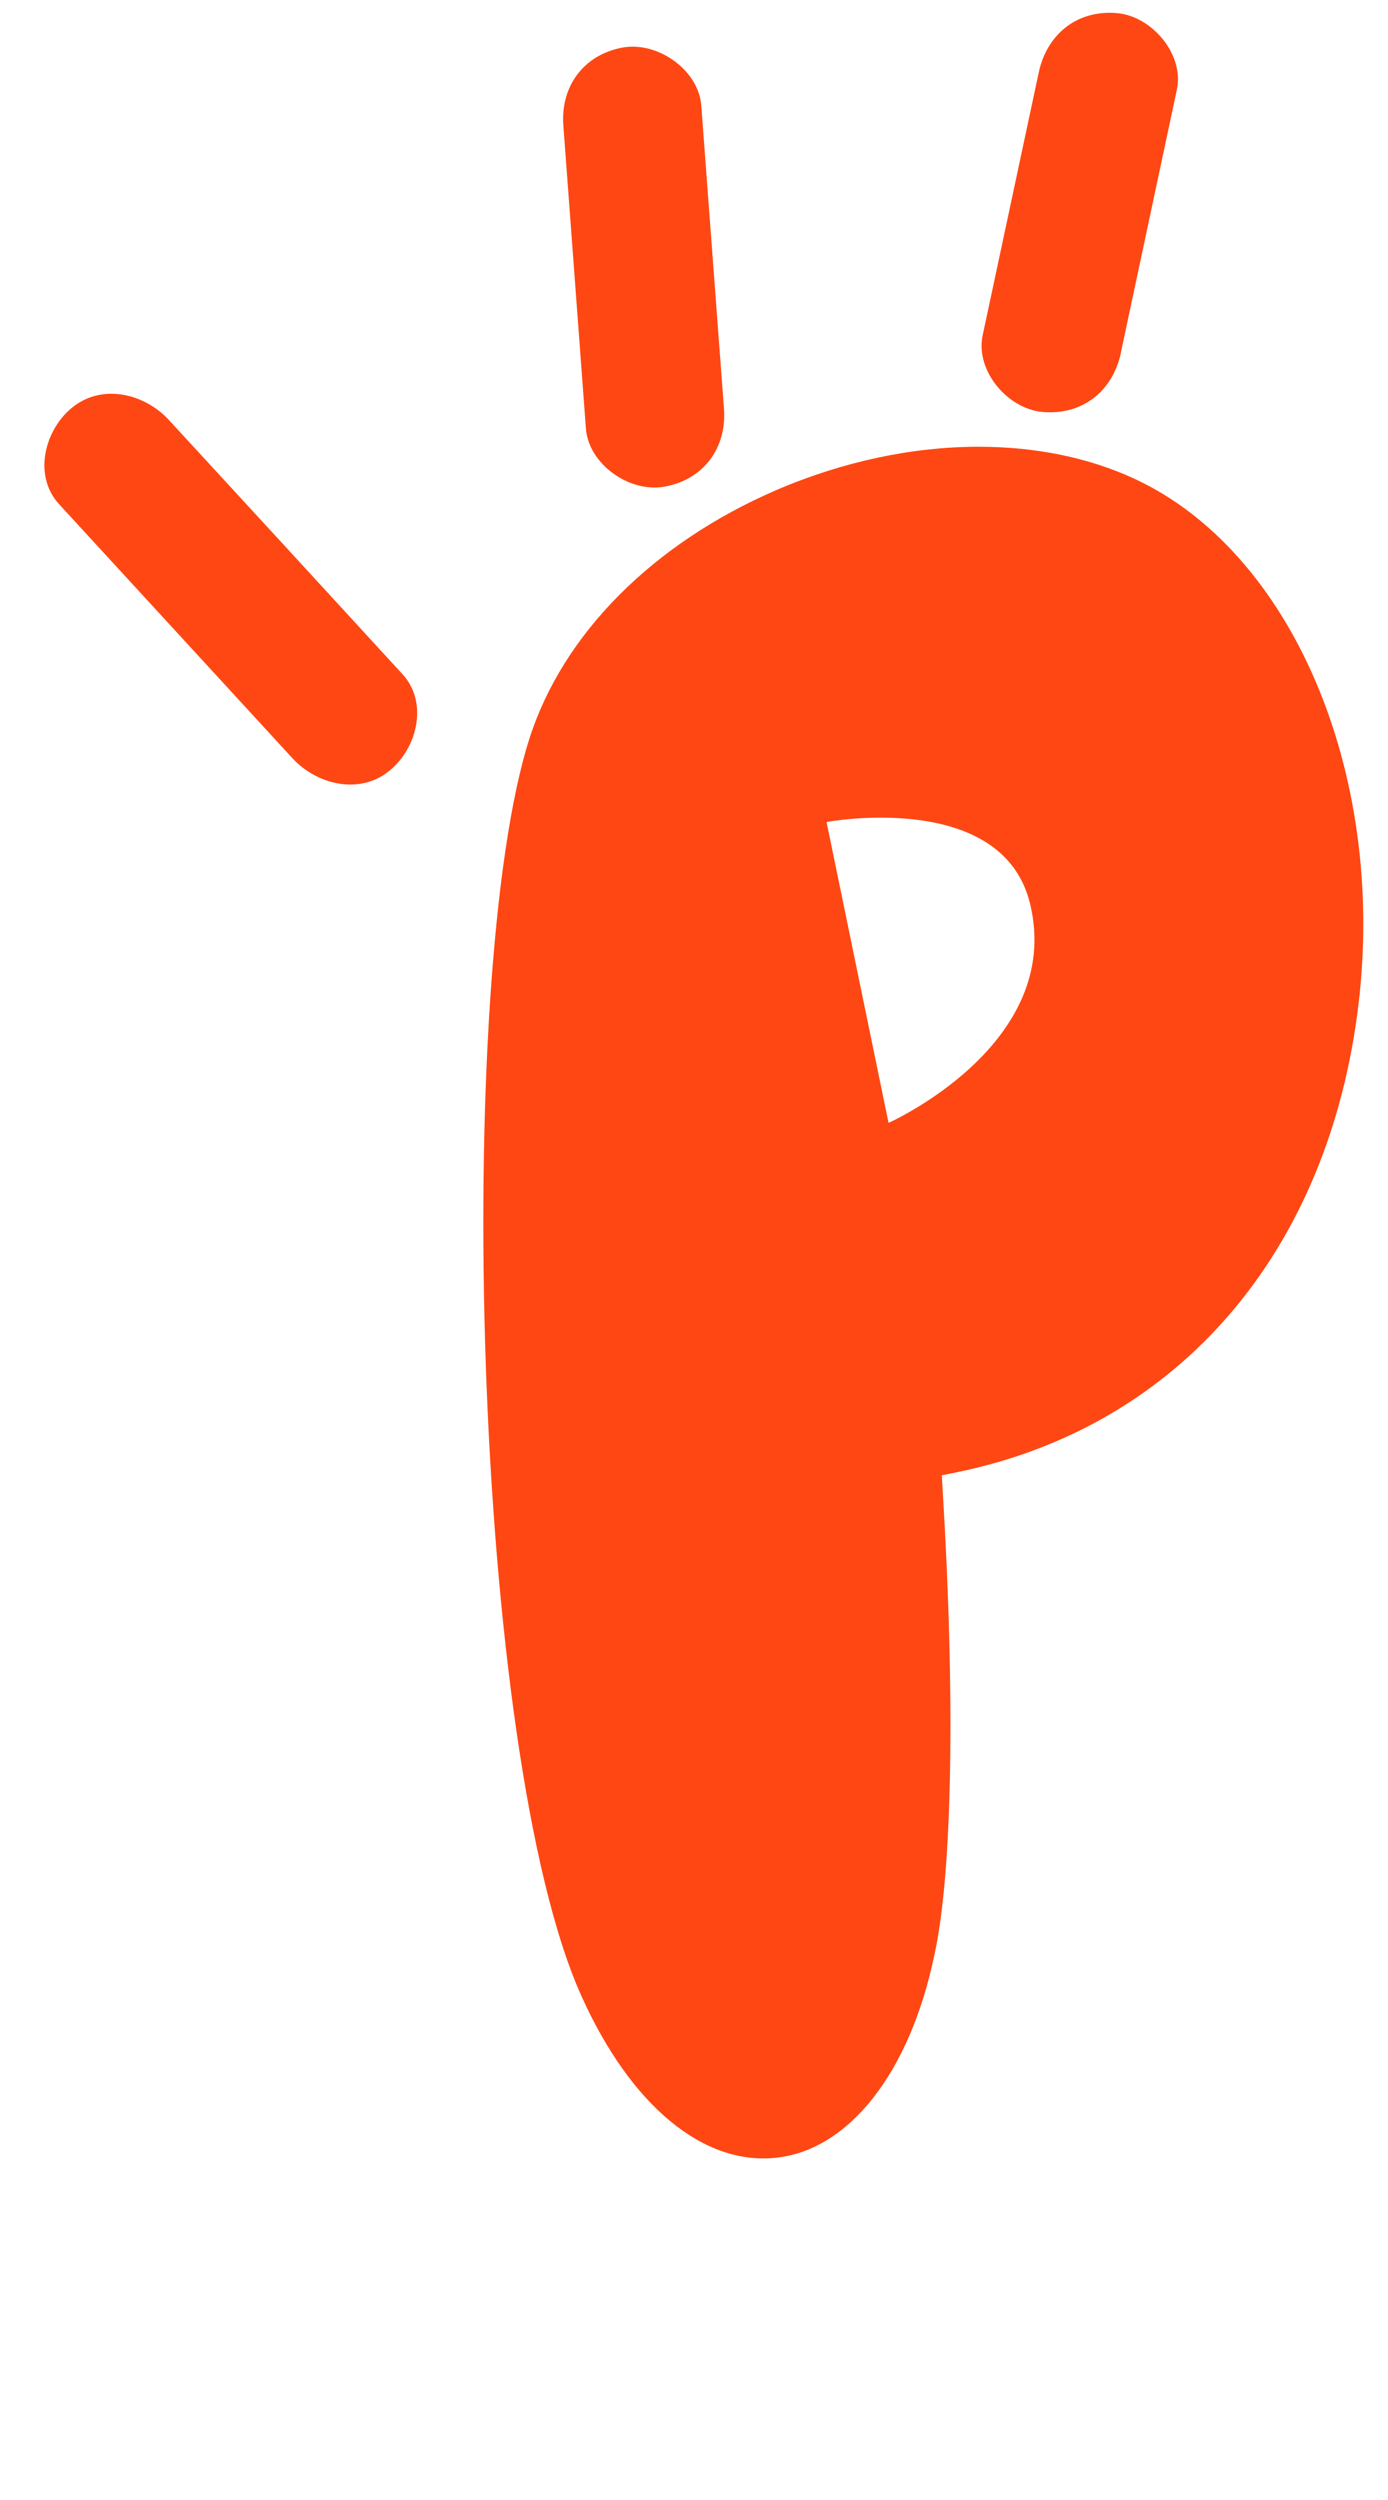
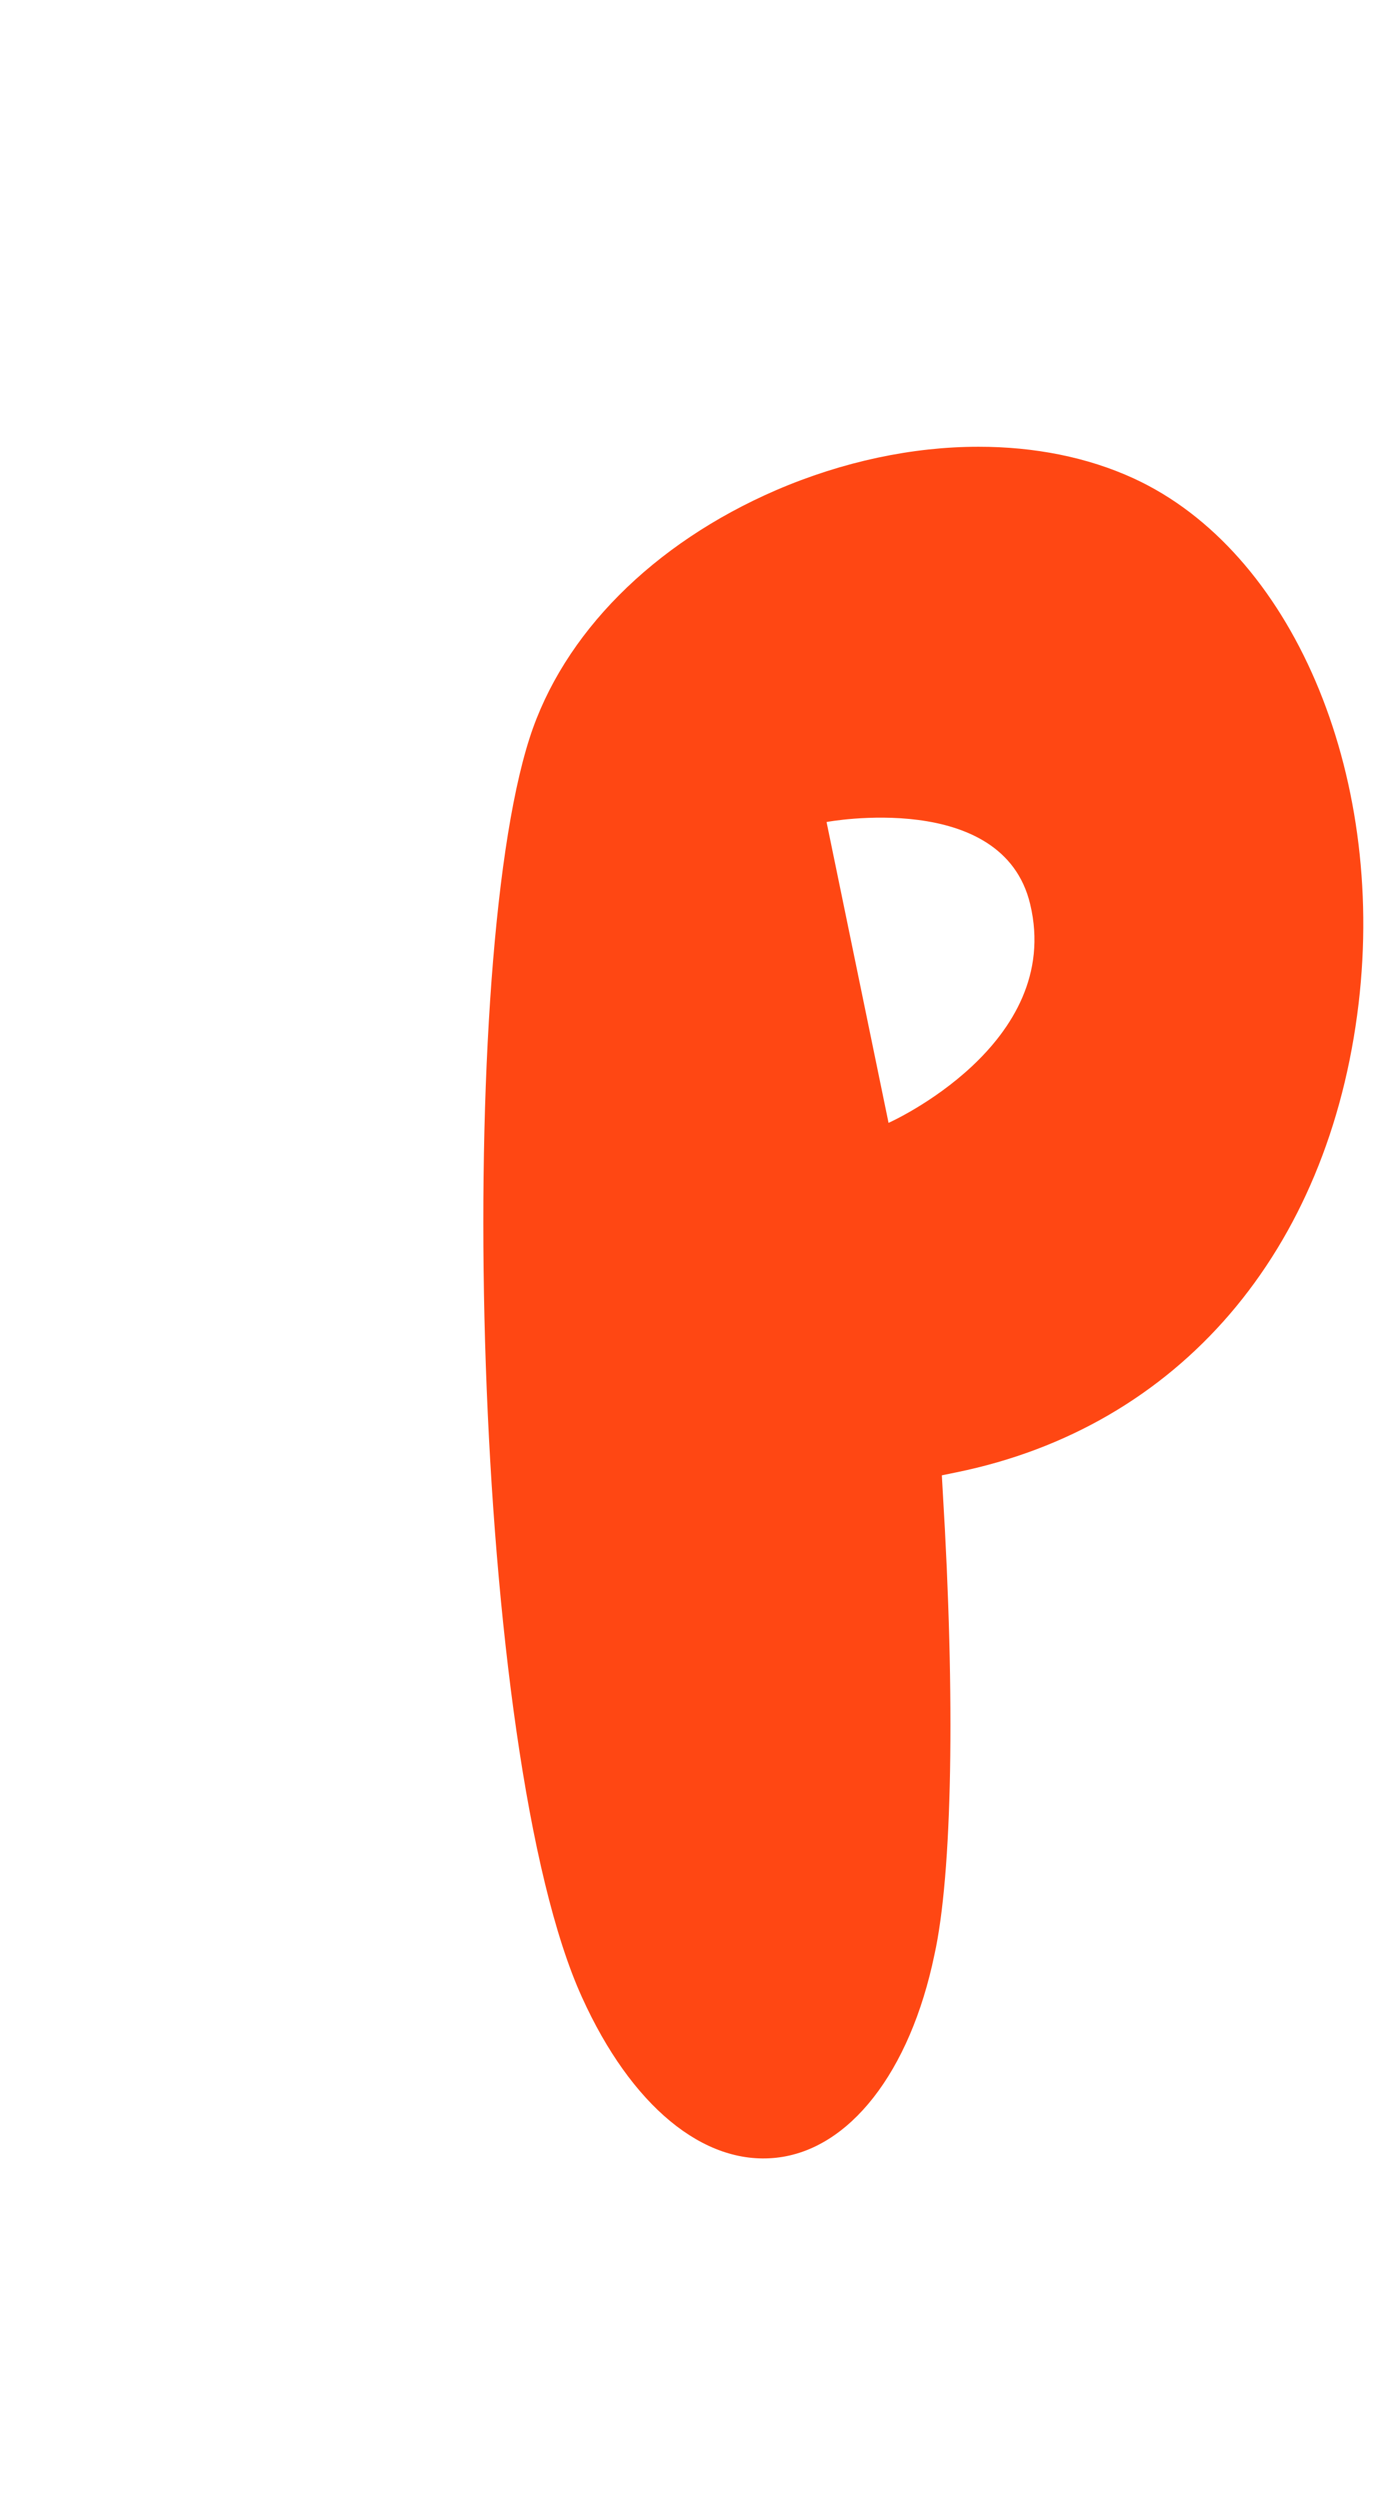
<svg xmlns="http://www.w3.org/2000/svg" width="50" height="90" viewBox="0 0 50 90" fill="none">
  <g id="monogramme-La-Folie-des-Pres 1">
    <path id="Vector" d="M32.008 40.421L29.775 29.592C29.775 29.592 36.123 28.408 37.11 32.55C38.322 37.612 32.013 40.421 32.013 40.421M35.25 16.083C32.877 16.083 30.356 16.613 27.949 17.65C23.513 19.571 20.28 22.825 19.076 26.575C16.335 35.1 16.987 63.171 20.966 71.904C22.733 75.804 25.339 77.963 27.958 77.679C30.597 77.396 32.784 74.596 33.661 70.371C34.305 67.463 34.419 61.212 33.958 53.646L33.928 53.112L34.453 53.004C42.466 51.371 47.881 45.062 48.941 36.129C49.928 27.779 46.517 19.829 40.835 17.221C39.174 16.458 37.263 16.083 35.25 16.083Z" fill="#FF4713" />
-     <path id="Vector_2" d="M14.496 24.267C11.699 21.221 8.898 18.171 6.093 15.129C5.216 14.167 3.661 13.783 2.576 14.692C1.597 15.504 1.191 17.133 2.131 18.154C4.928 21.2 7.729 24.246 10.53 27.292C11.411 28.25 12.966 28.638 14.051 27.729C15.03 26.917 15.437 25.288 14.496 24.267Z" fill="#FF4713" />
-     <path id="Vector_3" d="M26.081 14.721L25.263 3.808C25.17 2.517 23.686 1.479 22.42 1.713C21.004 1.979 20.191 3.129 20.293 4.513L21.106 15.425C21.203 16.717 22.682 17.754 23.953 17.517C25.369 17.254 26.182 16.104 26.081 14.721Z" fill="#FF4713" />
-     <path id="Vector_4" d="M40.377 12.696C41.047 9.542 41.724 6.383 42.394 3.229C42.669 1.963 41.496 0.571 40.22 0.471C38.775 0.354 37.708 1.254 37.419 2.608C36.746 5.767 36.072 8.921 35.398 12.075C35.127 13.342 36.301 14.733 37.576 14.833C39.025 14.95 40.093 14.05 40.381 12.696" fill="#FF4713" />
  </g>
</svg>